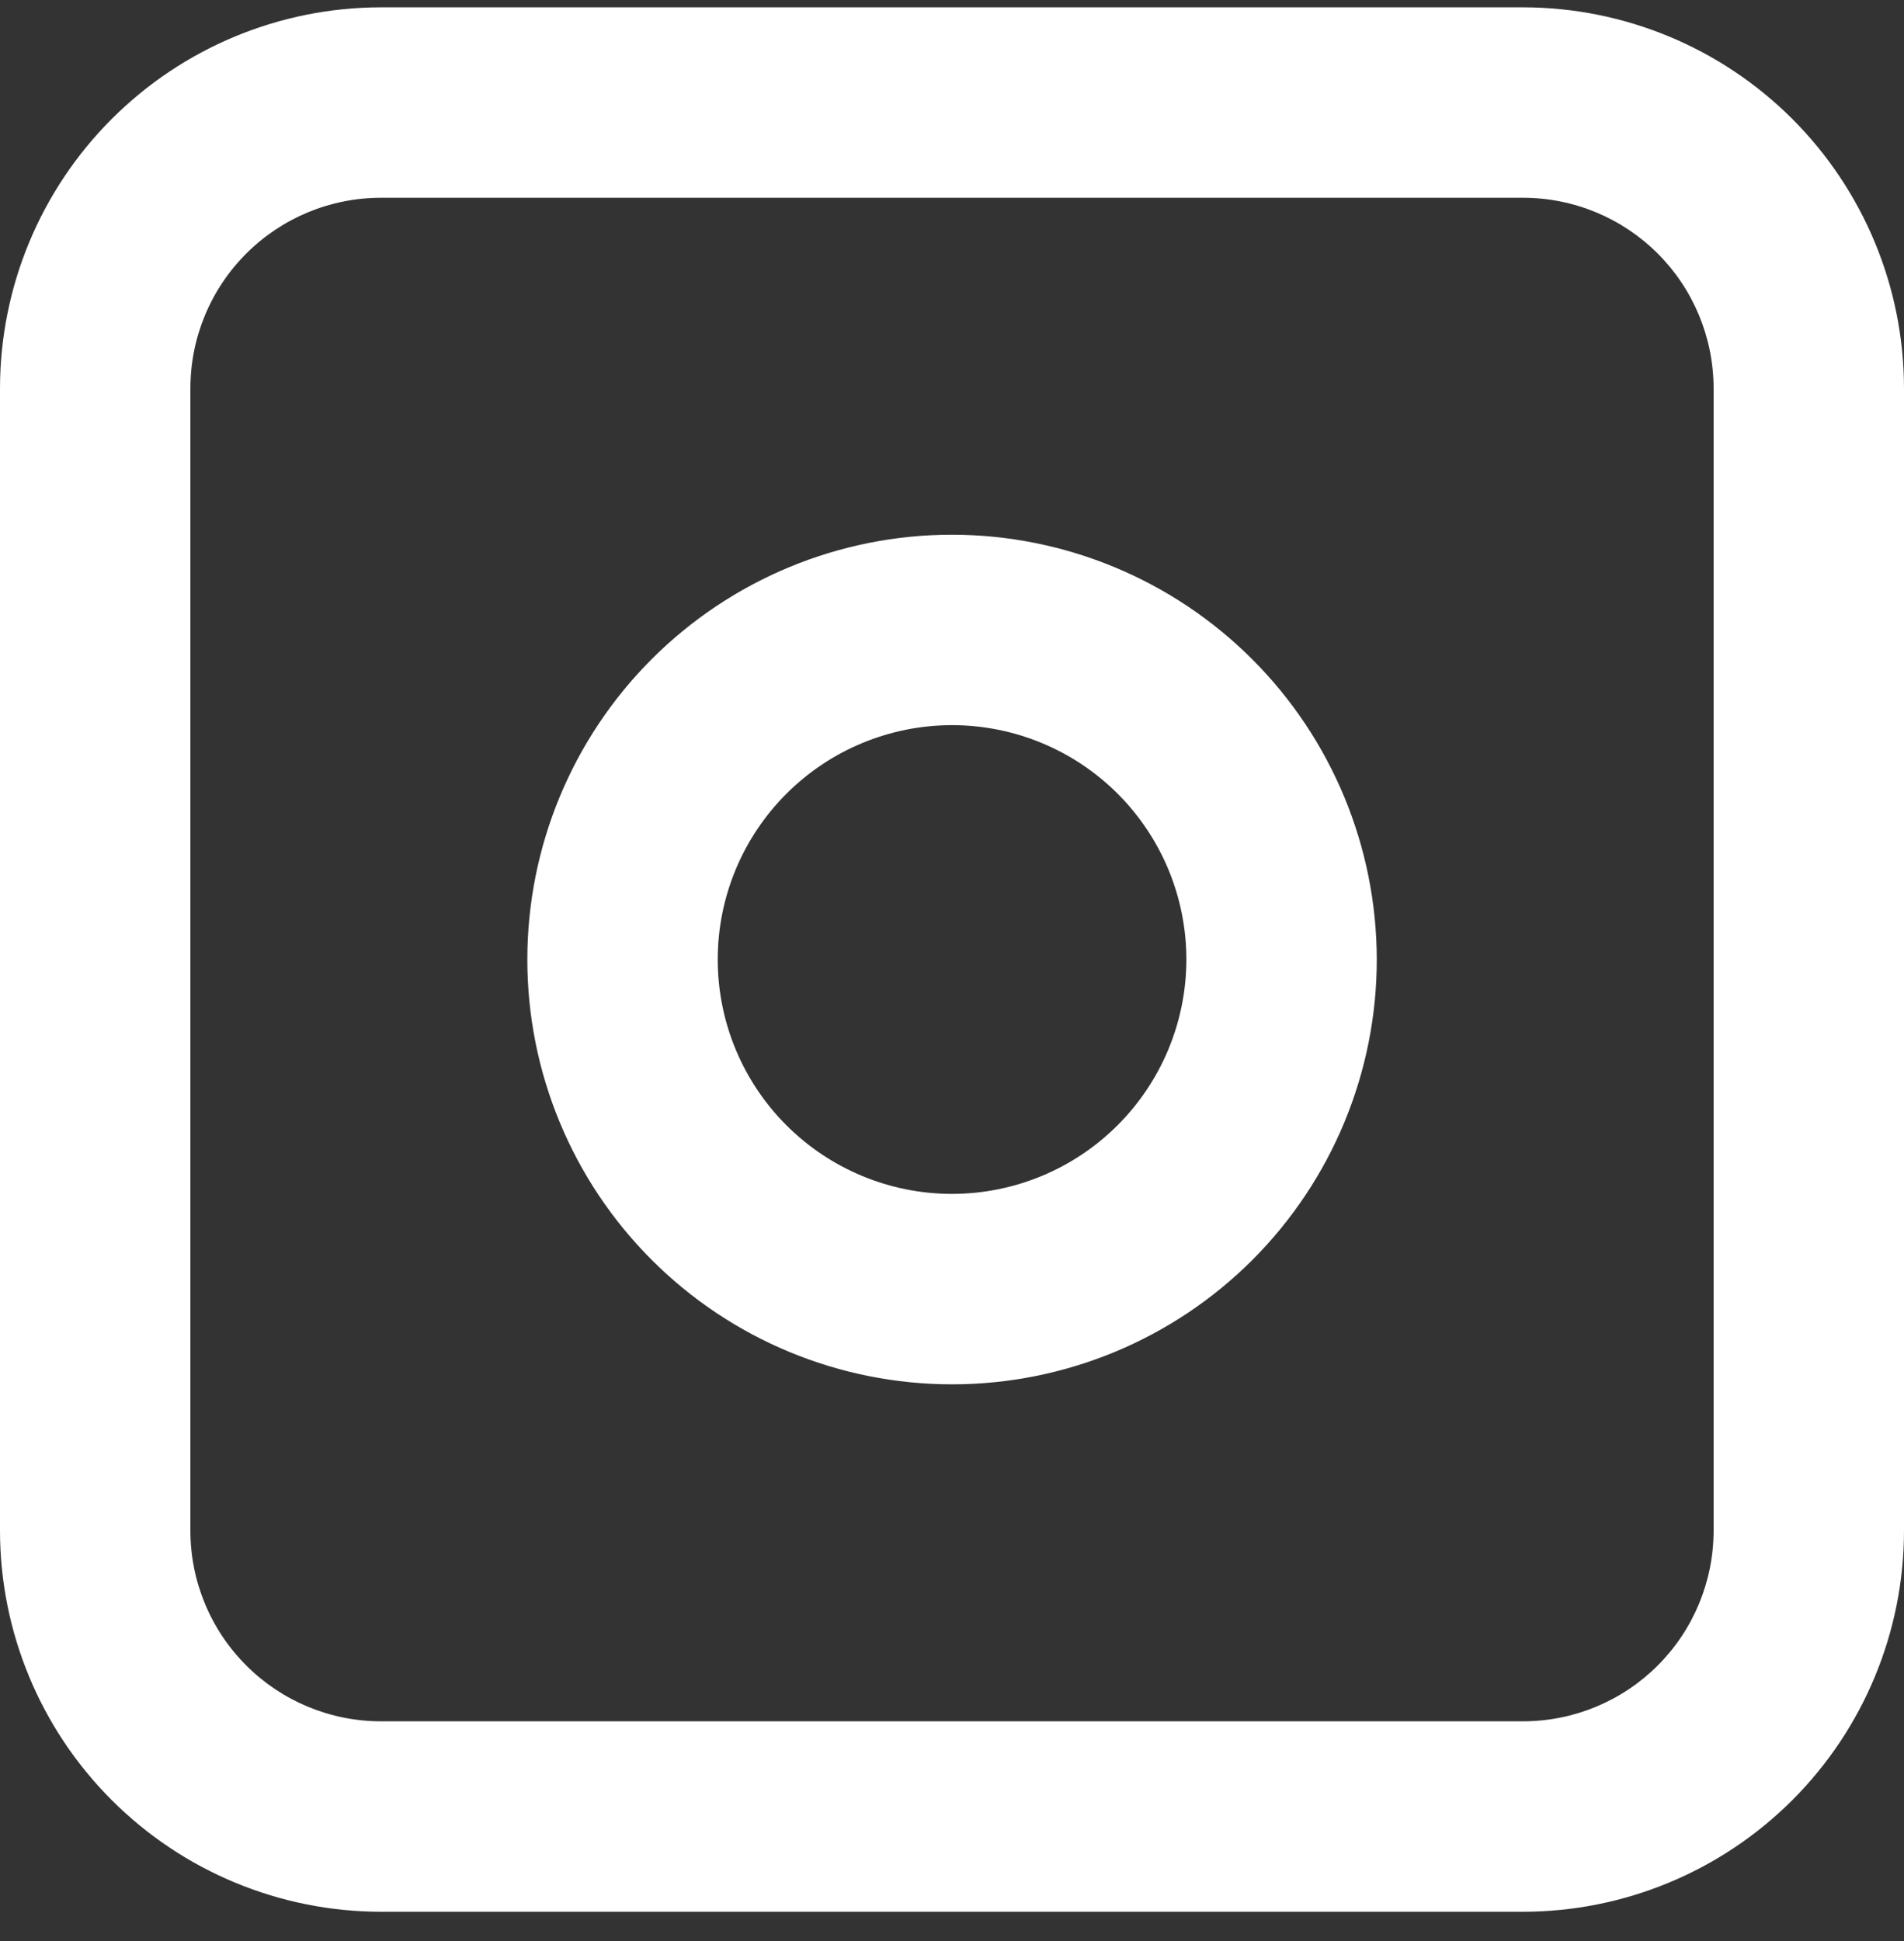
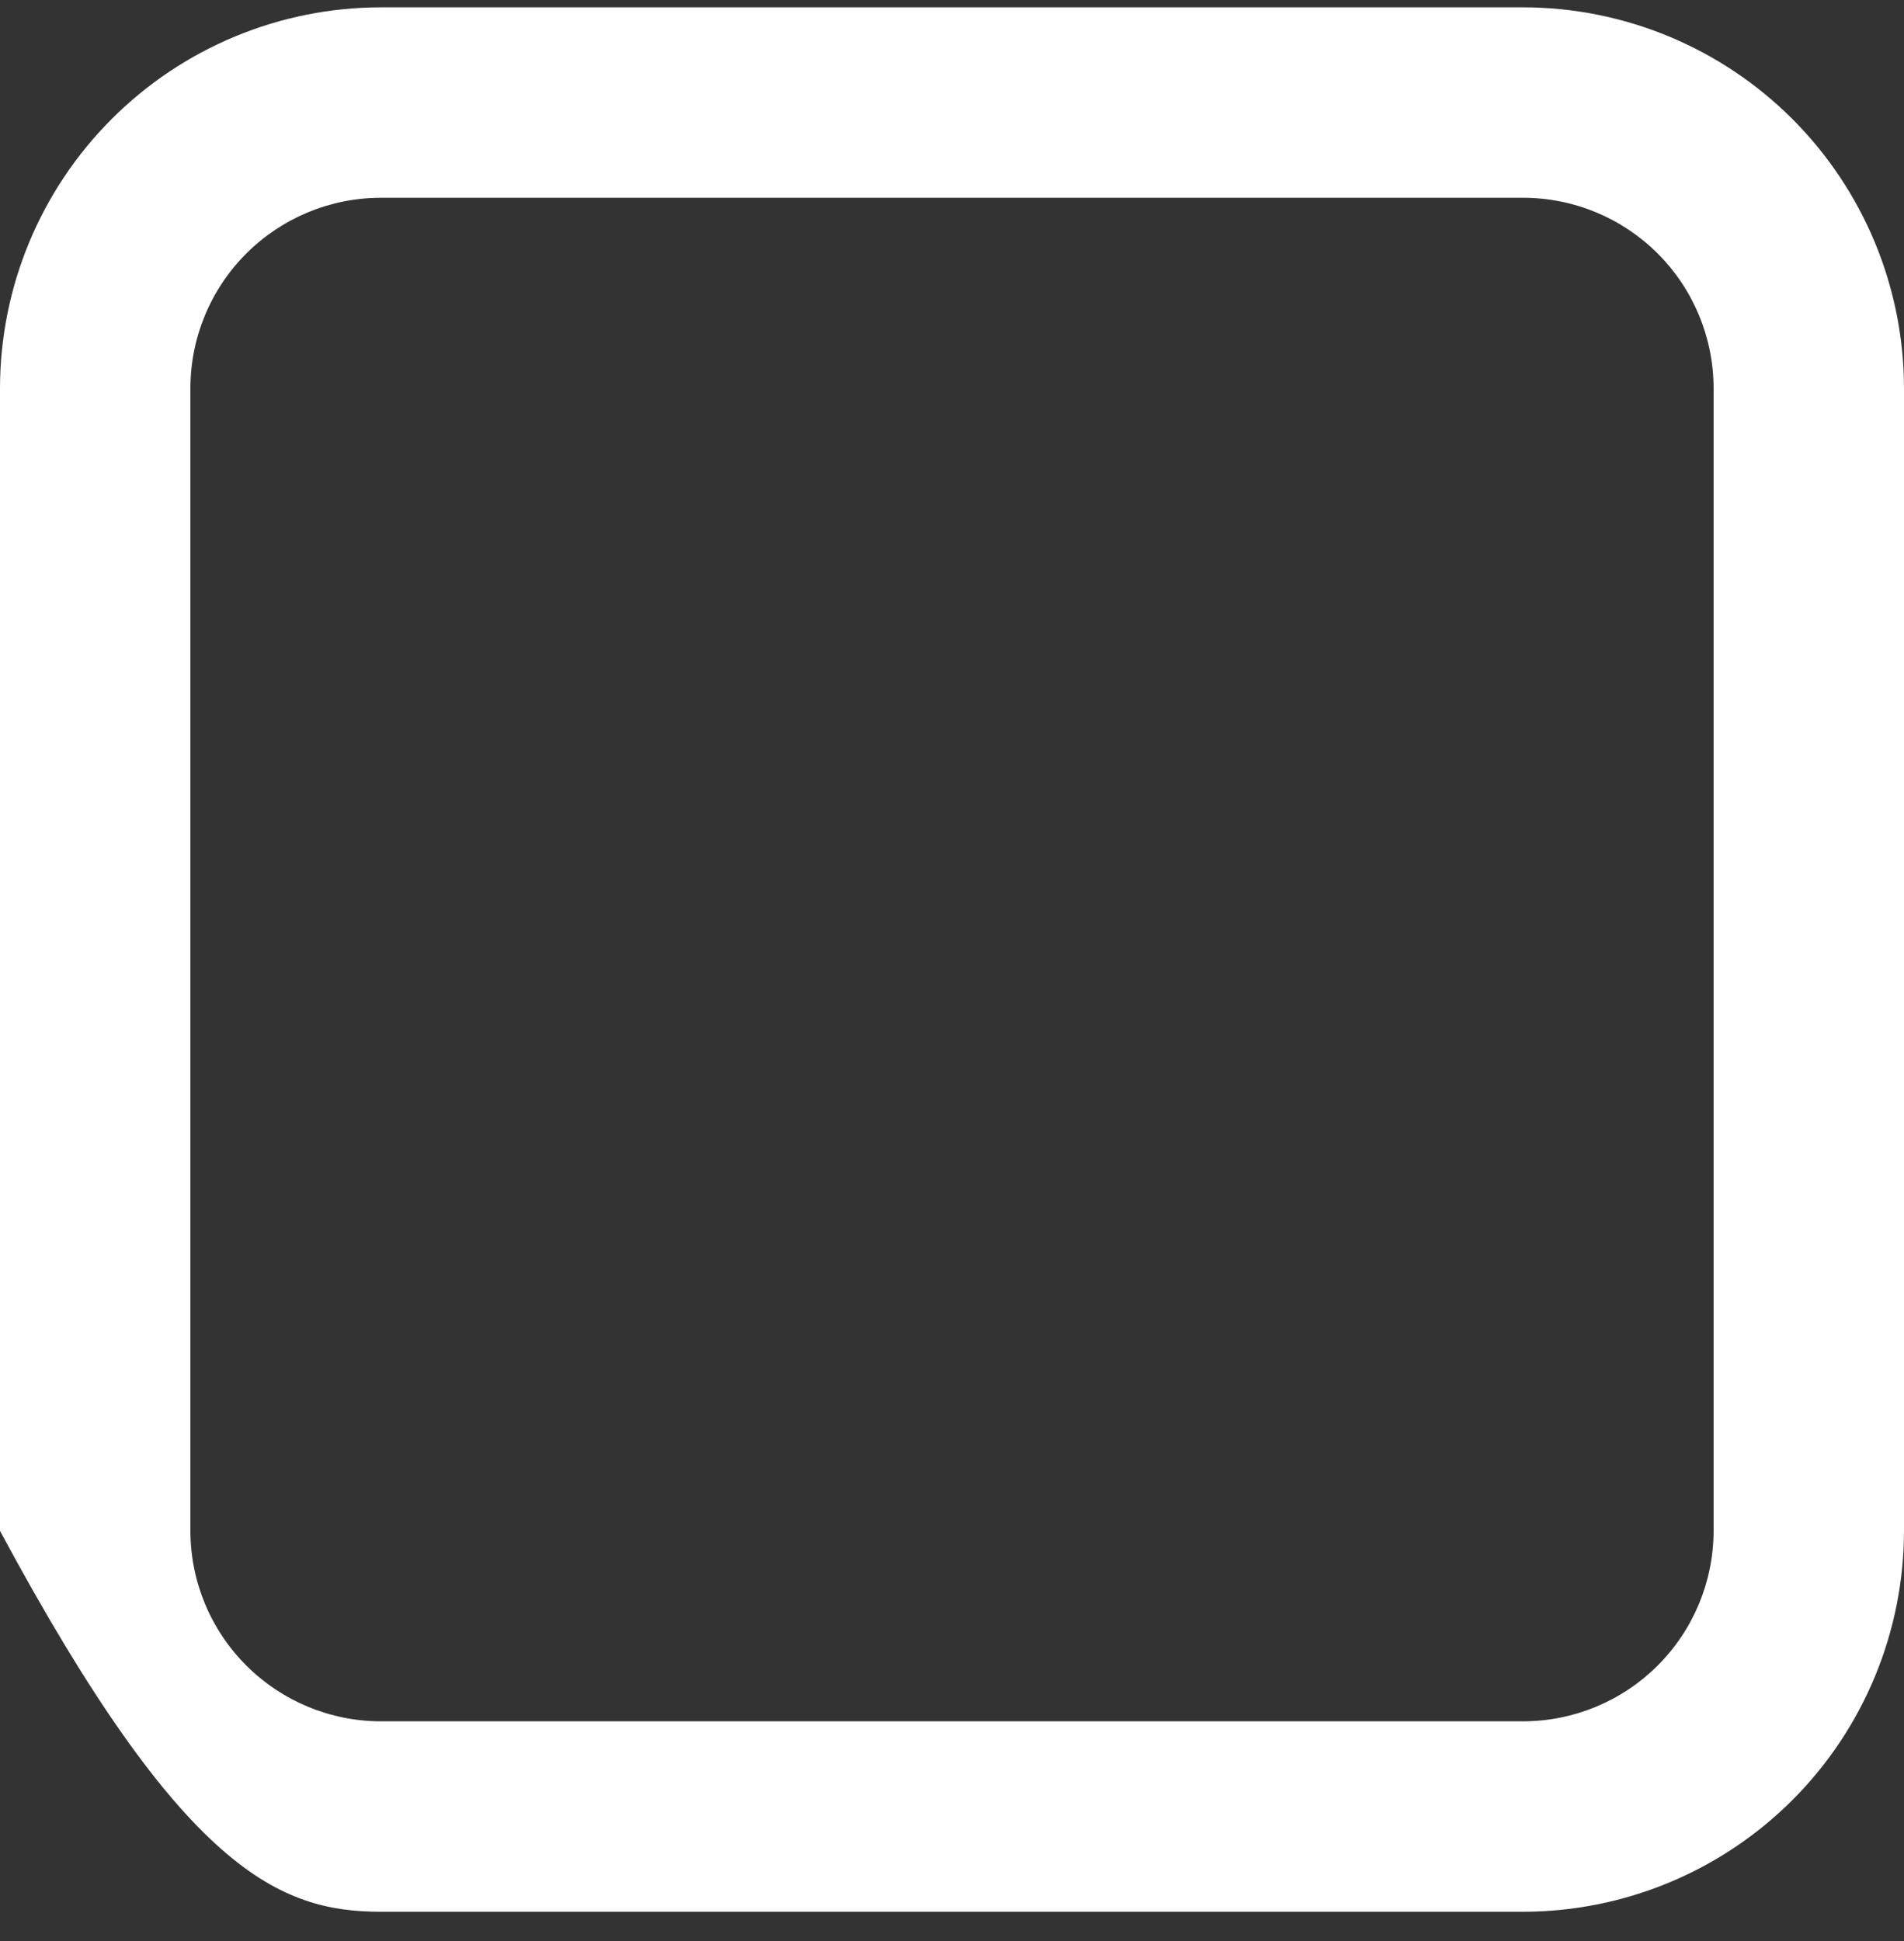
<svg xmlns="http://www.w3.org/2000/svg" width="52" height="53" viewBox="0 0 52 53" fill="none">
  <rect x="0" y="0" width="52" height="53" fill="#333333" stroke="none" />
-   <path d="M41.6 0.2H10.4C7.643 0.203 4.999 1.3 3.05 3.25C1.1 5.199 0.003 7.843 0 10.6V41.8C0.003 44.557 1.1 47.201 3.05 49.15C4.999 51.1 7.643 52.197 10.4 52.2H41.6C44.358 52.197 47.001 51.1 48.951 49.151C50.901 47.201 51.997 44.557 52 41.8V10.6C51.997 7.843 50.9 5.199 48.951 3.249C47.001 1.3 44.358 0.203 41.6 0.2ZM46.8 41.8C46.798 43.178 46.25 44.5 45.275 45.475C44.3 46.45 42.979 46.998 41.6 47H10.4C9.022 46.999 7.7 46.45 6.725 45.475C5.75 44.5 5.201 43.178 5.2 41.8V10.6C5.201 9.221 5.75 7.899 6.725 6.924C7.7 5.949 9.022 5.401 10.4 5.4H41.6C42.979 5.401 44.3 5.95 45.275 6.924C46.25 7.899 46.798 9.221 46.8 10.6V41.8Z" fill="white" />
-   <path d="M26 14.6C22.924 14.6 19.973 15.823 17.798 17.998C15.623 20.174 14.402 23.124 14.402 26.201C14.402 29.277 15.624 32.227 17.8 34.402C19.975 36.577 22.925 37.799 26.002 37.799C29.078 37.799 32.029 36.577 34.204 34.402C36.379 32.226 37.601 29.276 37.601 26.2C37.597 23.124 36.374 20.175 34.199 18.001C32.024 15.826 29.076 14.603 26 14.6ZM26 32.599C24.303 32.599 22.676 31.924 21.476 30.724C20.276 29.524 19.602 27.896 19.602 26.199C19.602 24.502 20.276 22.874 21.477 21.674C22.677 20.474 24.305 19.8 26.002 19.8C27.699 19.8 29.327 20.475 30.527 21.675C31.727 22.875 32.401 24.503 32.401 26.2C32.399 27.897 31.724 29.523 30.524 30.723C29.324 31.923 27.697 32.598 26 32.599L26 32.599Z" fill="white" />
+   <path d="M41.6 0.2H10.4C7.643 0.203 4.999 1.3 3.05 3.25C1.1 5.199 0.003 7.843 0 10.6V41.8C4.999 51.1 7.643 52.197 10.4 52.2H41.6C44.358 52.197 47.001 51.1 48.951 49.151C50.901 47.201 51.997 44.557 52 41.8V10.6C51.997 7.843 50.9 5.199 48.951 3.249C47.001 1.3 44.358 0.203 41.6 0.2ZM46.8 41.8C46.798 43.178 46.25 44.5 45.275 45.475C44.3 46.45 42.979 46.998 41.6 47H10.4C9.022 46.999 7.7 46.45 6.725 45.475C5.75 44.5 5.201 43.178 5.2 41.8V10.6C5.201 9.221 5.75 7.899 6.725 6.924C7.7 5.949 9.022 5.401 10.4 5.4H41.6C42.979 5.401 44.3 5.95 45.275 6.924C46.25 7.899 46.798 9.221 46.8 10.6V41.8Z" fill="white" />
</svg>